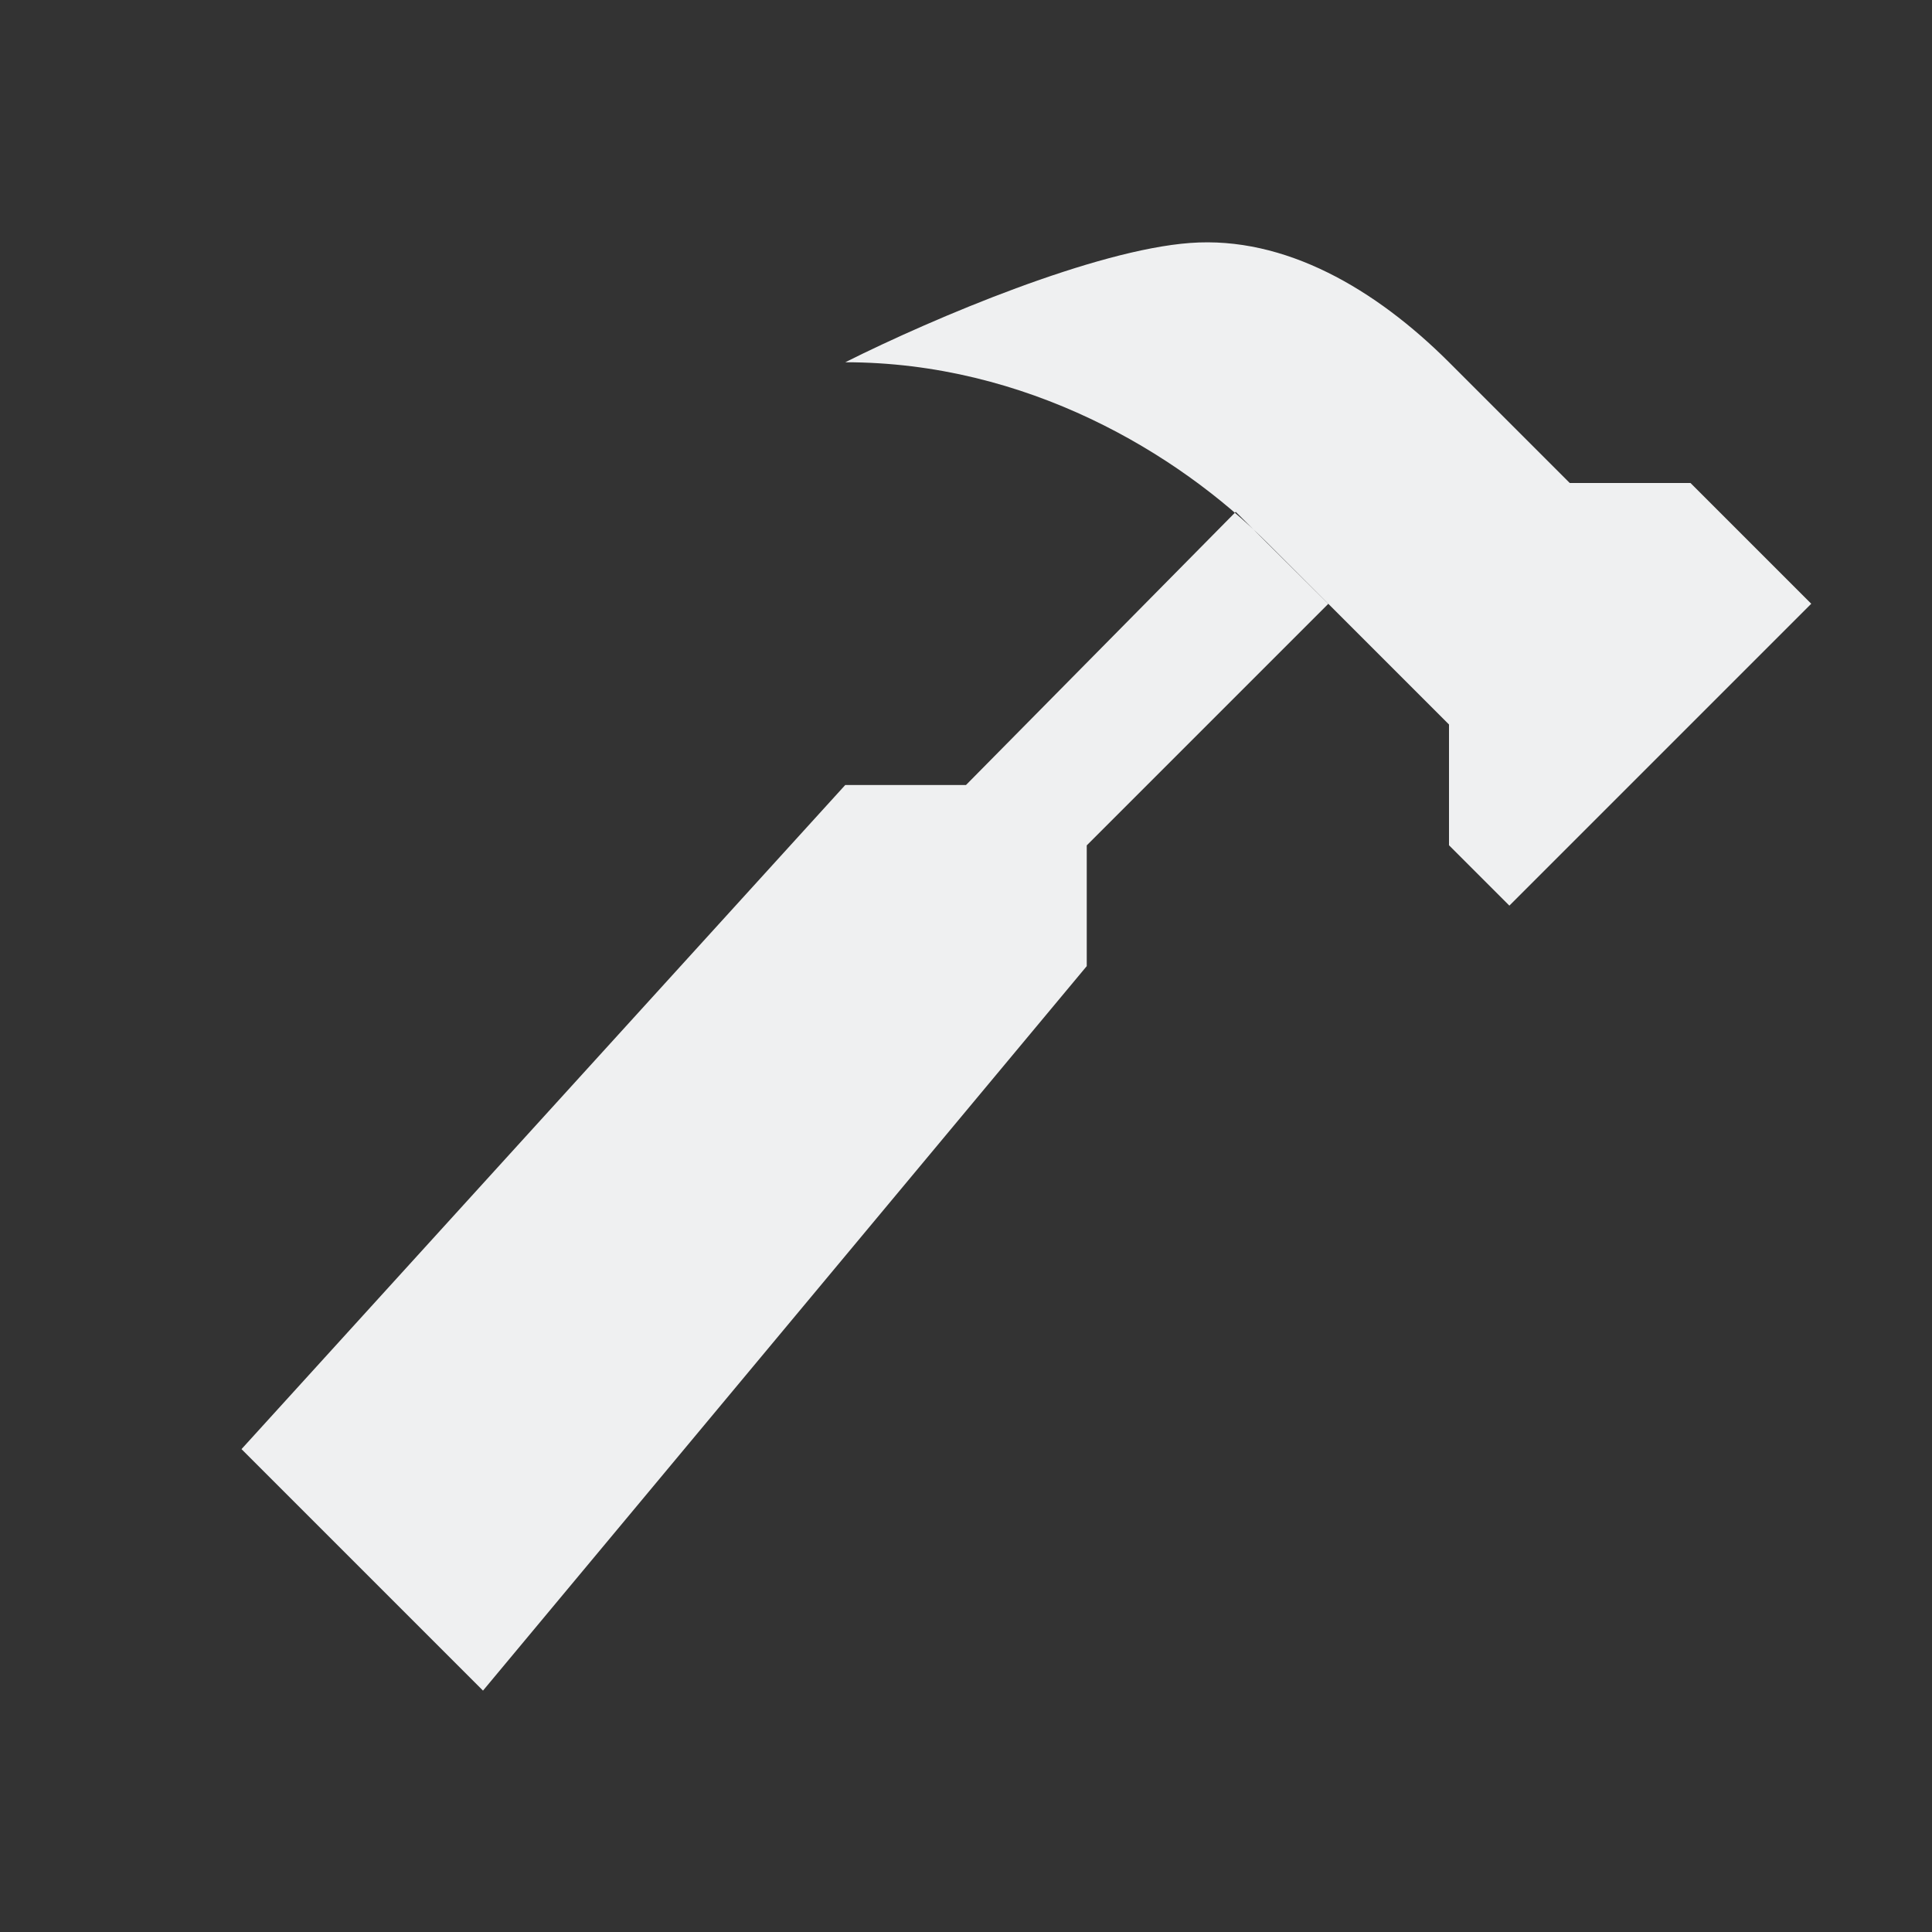
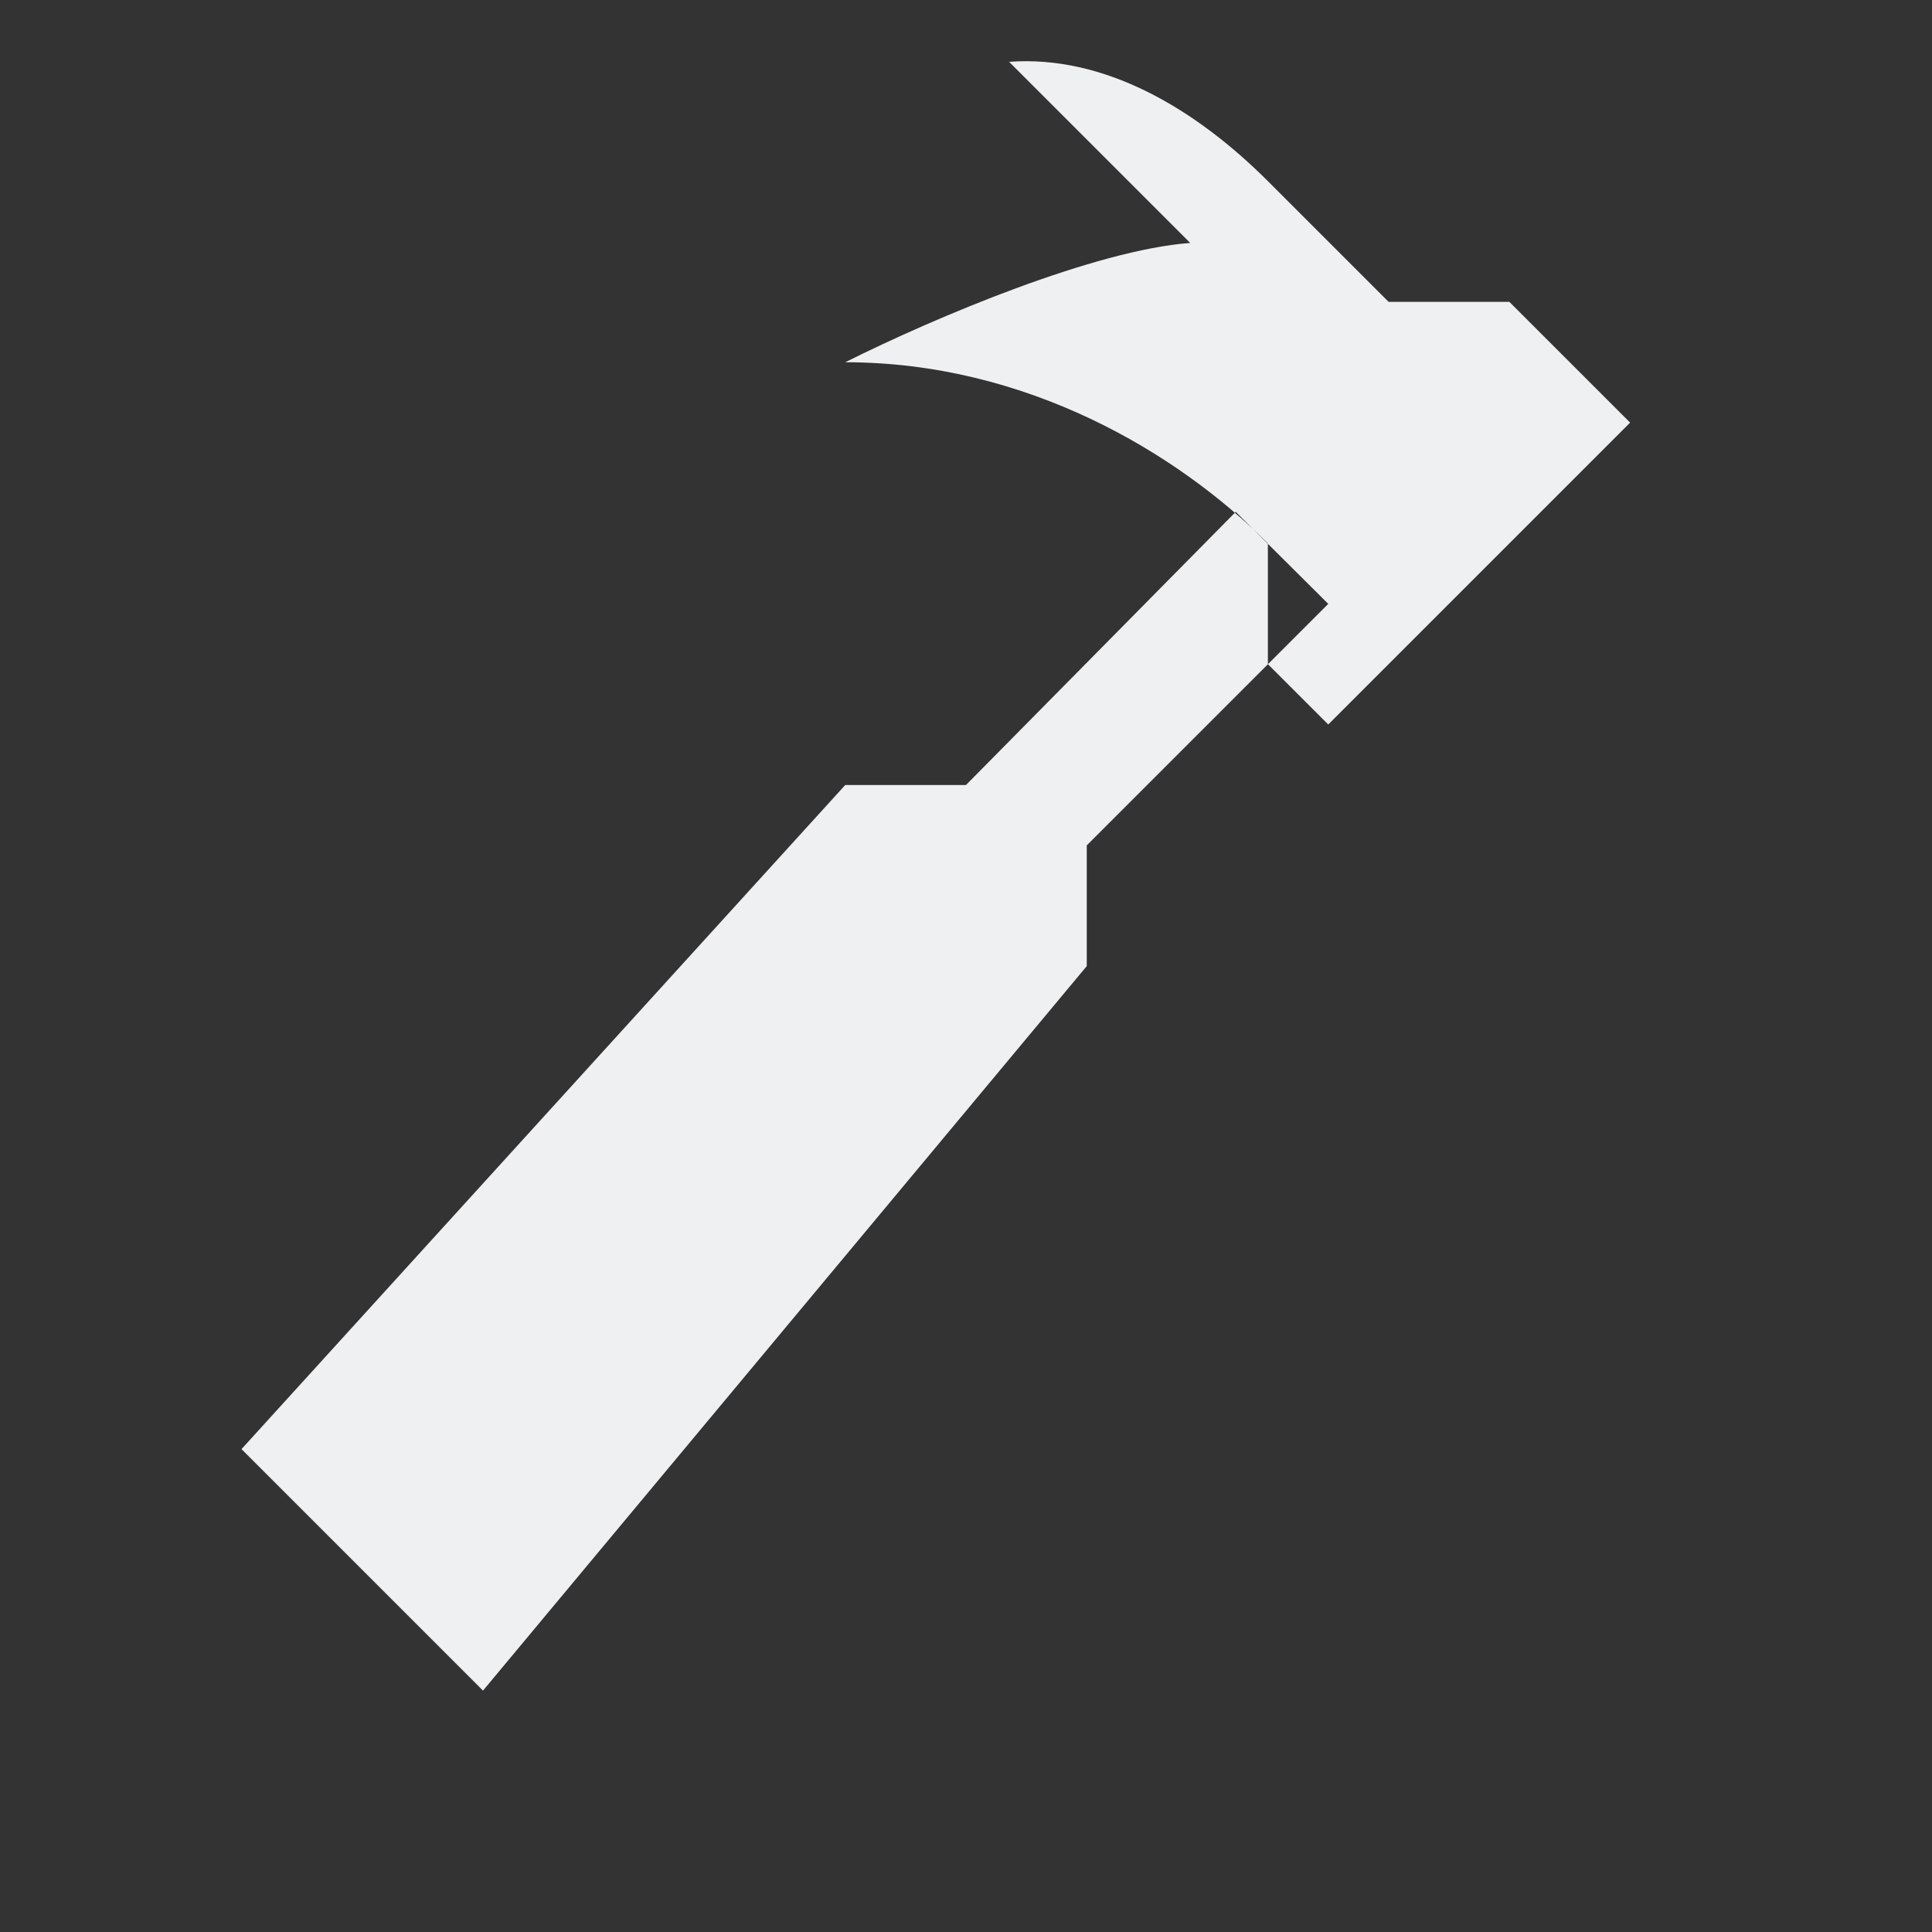
<svg xmlns="http://www.w3.org/2000/svg" height="16" viewBox="0 0 16 16" width="16">
  <rect x="0" y="0" width="16" height="16" fill="#333333" stroke="none" />
-   <path d="m9.857 2.012c-.786.058-2.107.613-2.857.988 1.5 0 2.75.749 3.5 1.5l1.5 1.5v1l.5.5 2.5-2.5-1-1h-1l-1-1c-.608-.607-1.358-1.046-2.143-.988zm.377 2.227-2.234 2.262h-1l-5 5.5 2 2 5-6v-1l2-2z" fill="#eff0f1" fill-rule="evenodd" stroke-width=".75" />
+   <path d="m9.857 2.012c-.786.058-2.107.613-2.857.988 1.5 0 2.75.749 3.5 1.5v1l.5.5 2.5-2.5-1-1h-1l-1-1c-.608-.607-1.358-1.046-2.143-.988zm.377 2.227-2.234 2.262h-1l-5 5.5 2 2 5-6v-1l2-2z" fill="#eff0f1" fill-rule="evenodd" stroke-width=".75" />
</svg>